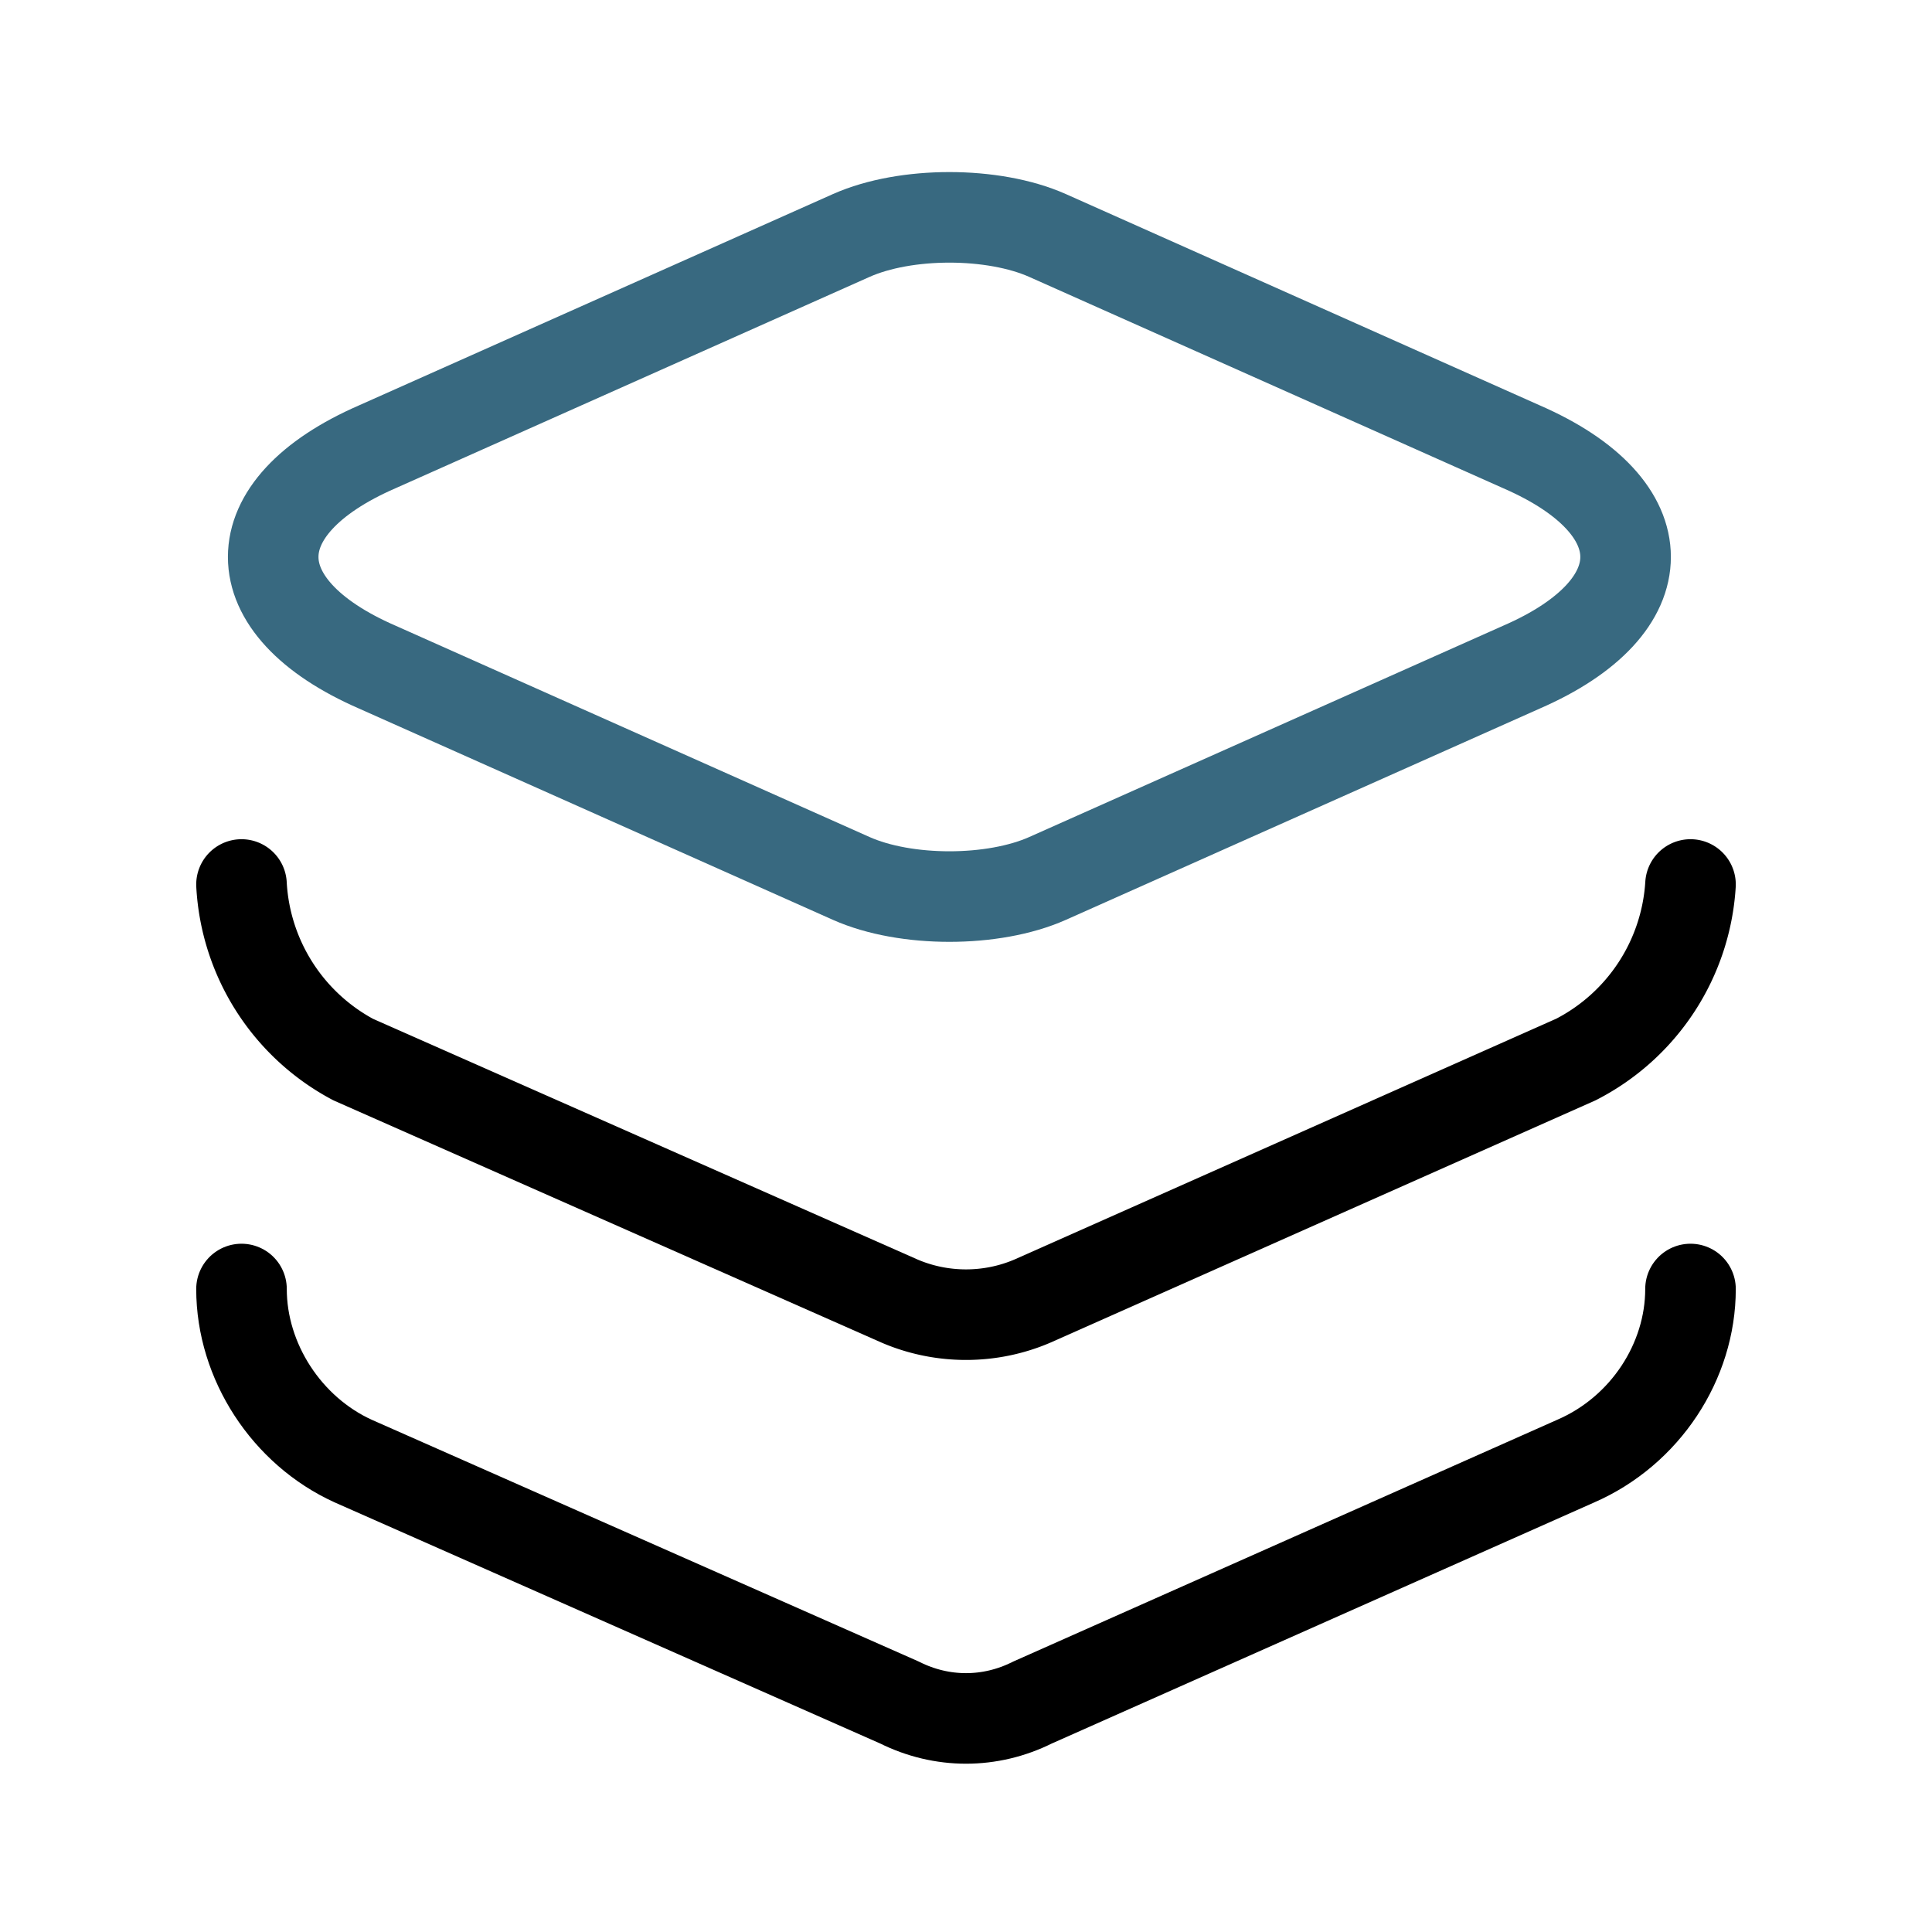
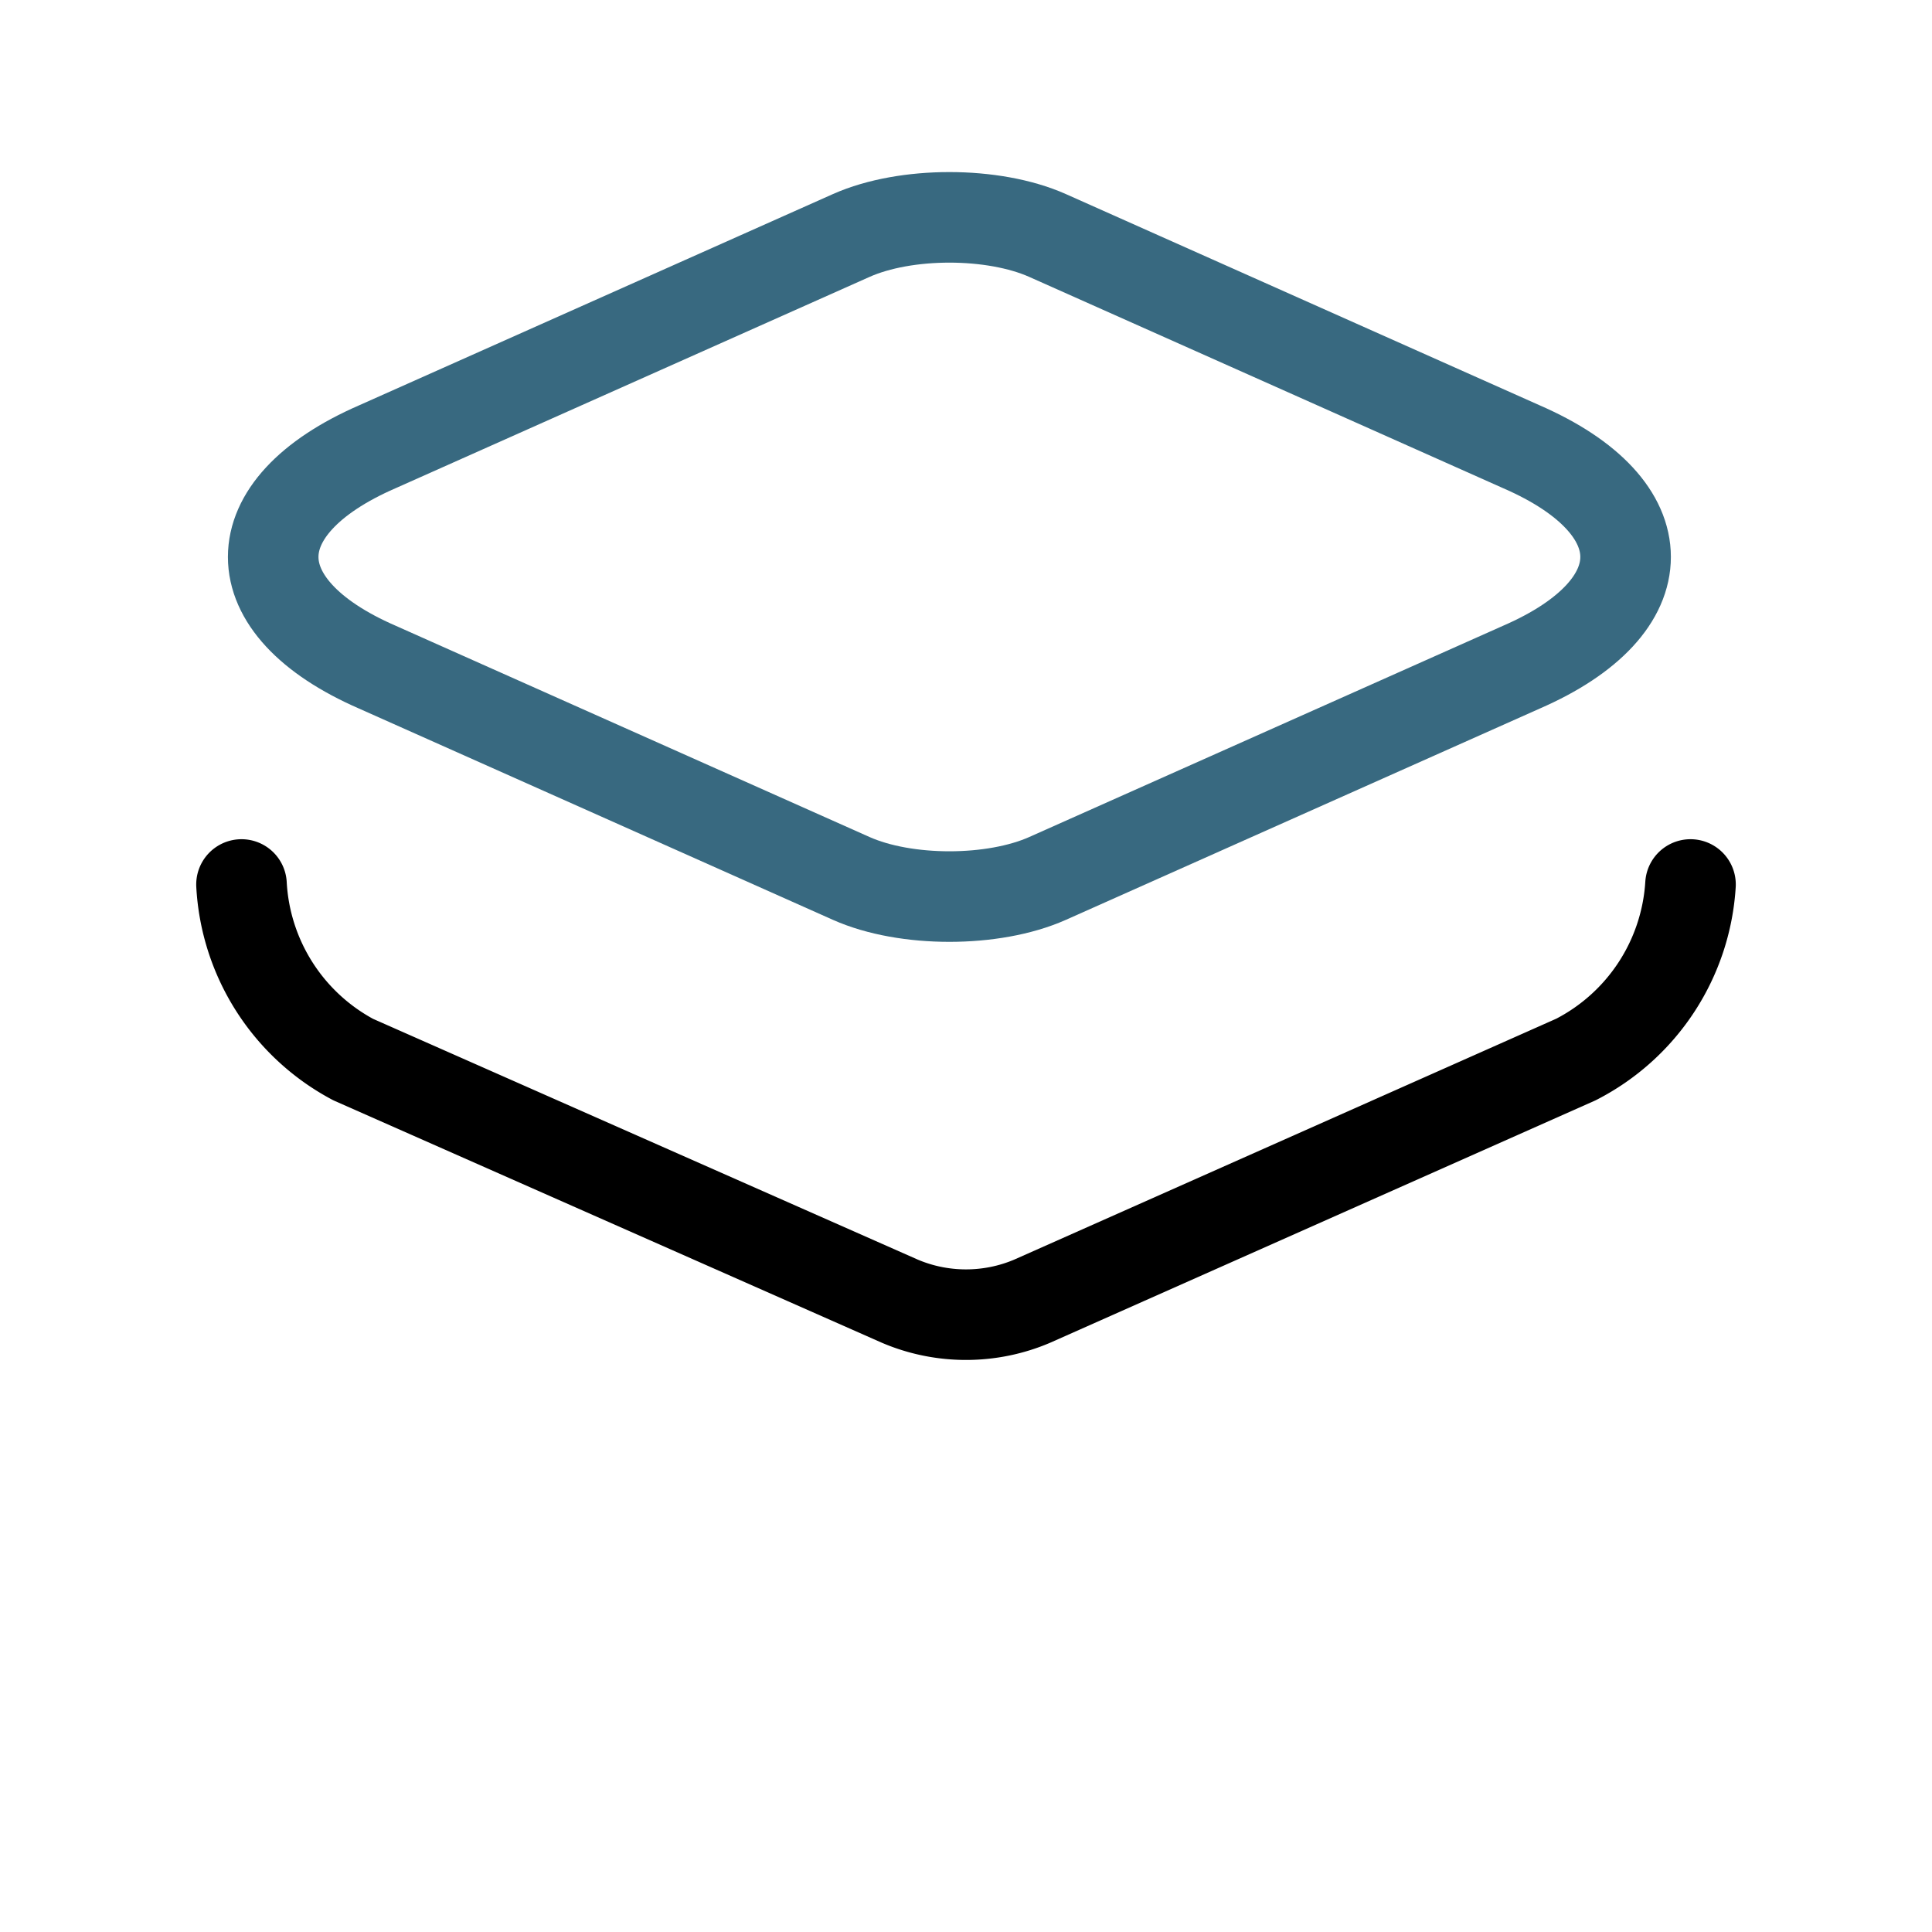
<svg xmlns="http://www.w3.org/2000/svg" width="64" height="64" fill="none" viewBox="0 0 64 64">
  <path stroke="#386980" stroke-linecap="round" stroke-linejoin="round" stroke-width="3" d="m34.7 7.8 15.7 7c4.6 2 4.6 5.3 0 7.3l-15.7 7c-1.8.8-4.7.8-6.5 0l-15.7-7c-4.6-2-4.6-5.3 0-7.3l15.7-7c1.8-.8 4.7-.8 6.5 0Z" />
  <path stroke="#000" stroke-linecap="round" stroke-linejoin="round" stroke-width="3" d="M8 29.3a7 7 0 0 0 3.7 5.8l18.1 8c1.4.6 3 .6 4.4 0l18-8a7 7 0 0 0 3.8-5.8" />
-   <path stroke="#000" stroke-linecap="round" stroke-linejoin="round" stroke-width="3" d="M8 42.7c0 2.4 1.5 4.7 3.7 5.7l18.1 8c1.4.7 3 .7 4.4 0l18-8c2.3-1 3.8-3.3 3.8-5.7" />
</svg>